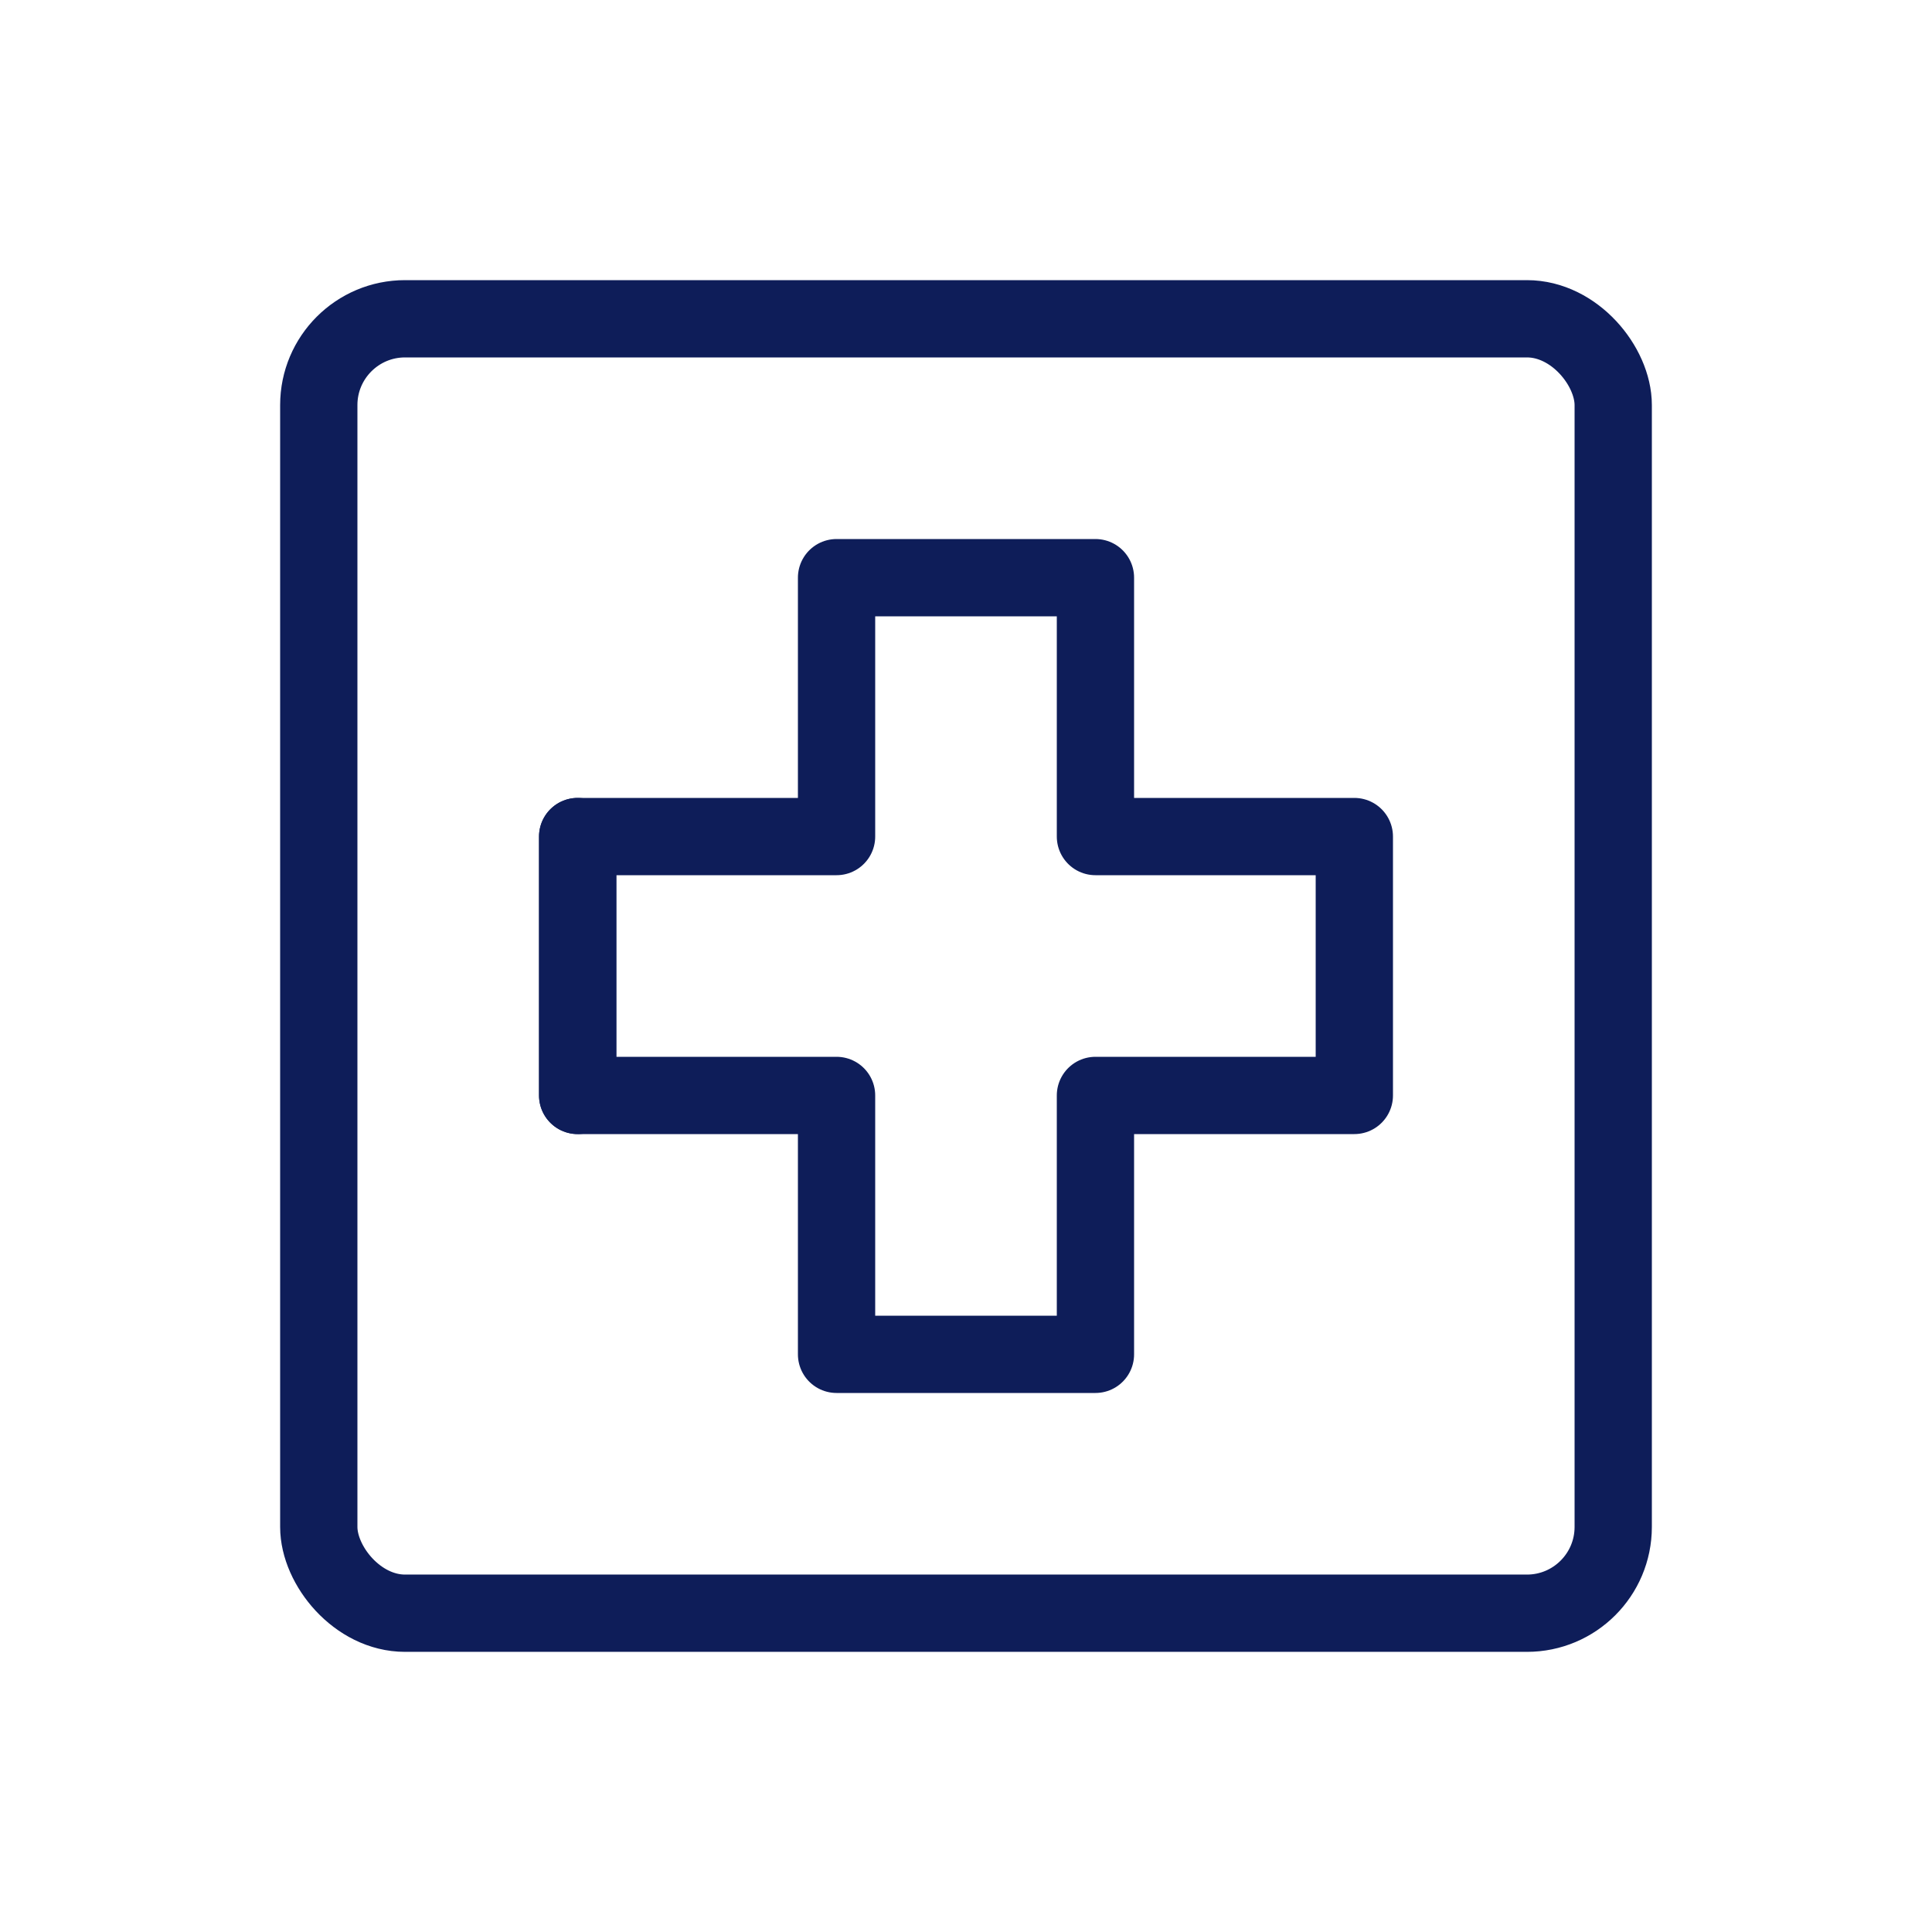
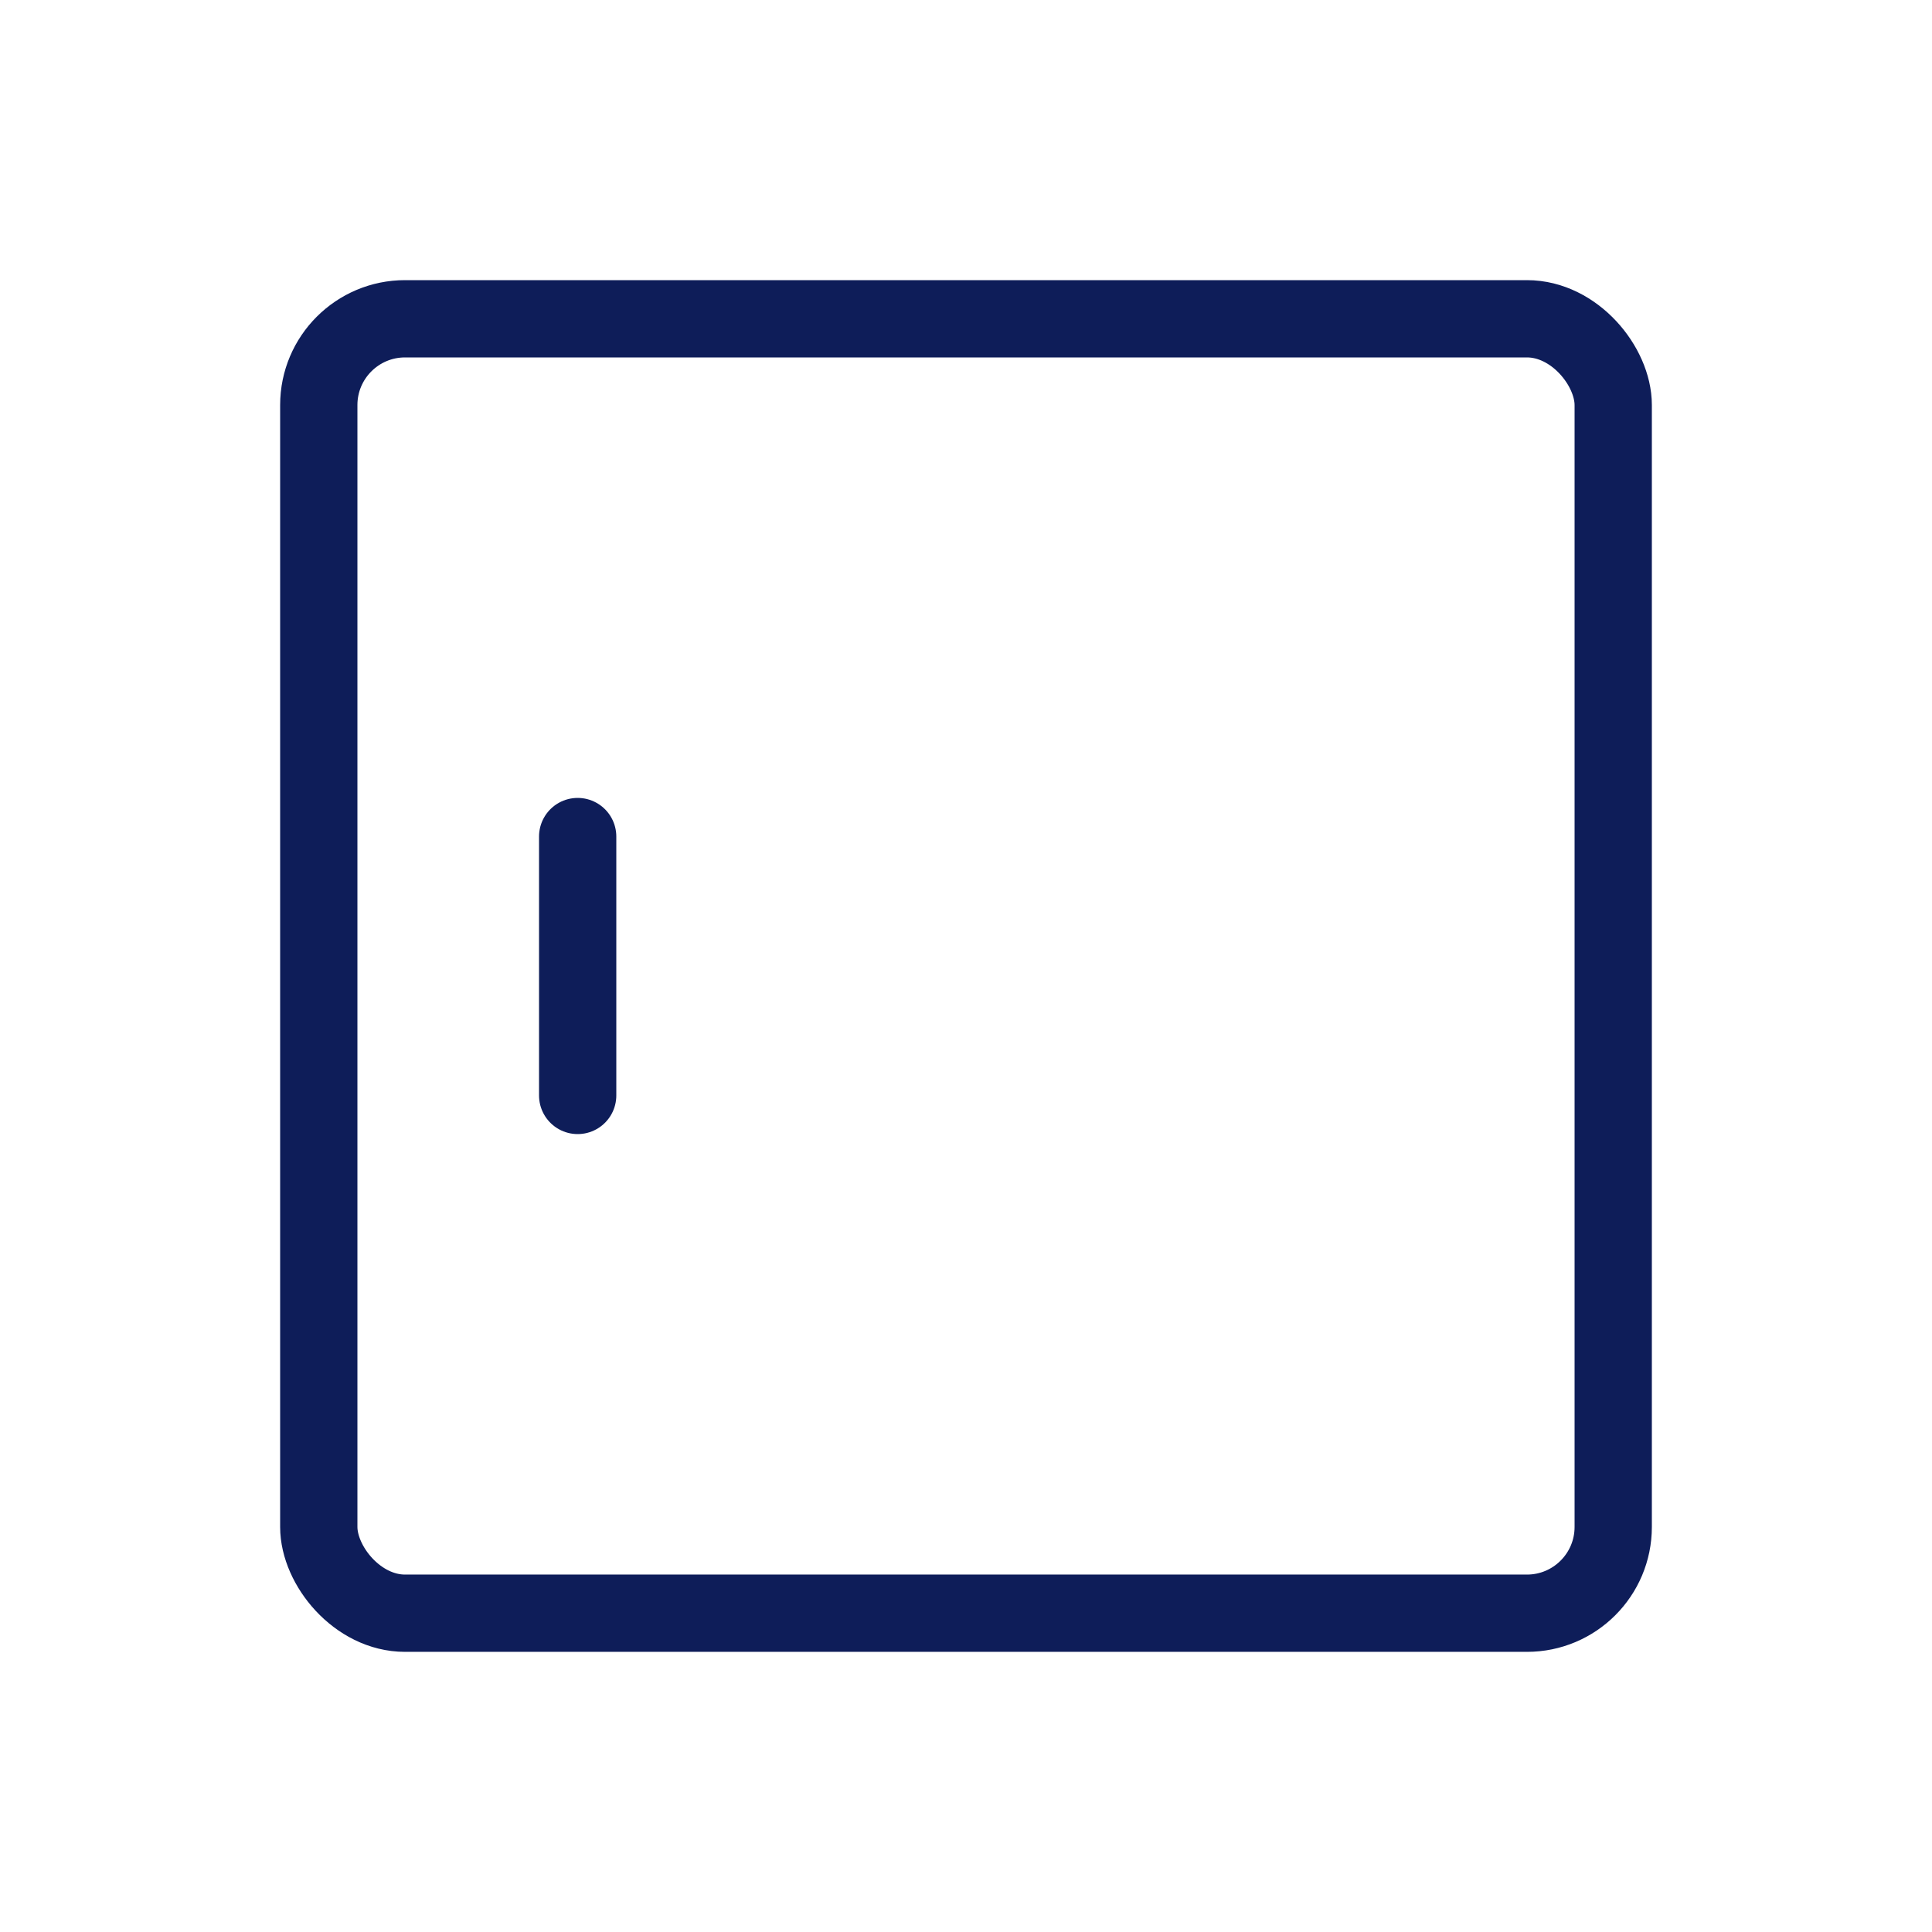
<svg xmlns="http://www.w3.org/2000/svg" id="Livello_1" data-name="Livello 1" viewBox="0 0 500 500">
  <defs>
    <style>.cls-1{fill:none;stroke:#0e1d59;stroke-linecap:round;stroke-linejoin:round;stroke-width:20px;}</style>
  </defs>
  <title>lario_servizi_icona_</title>
  <line class="cls-1" x1="149.5" y1="216.5" x2="149.5" y2="283.5" />
-   <polygon class="cls-1" points="216.5 149.5 216.5 216.5 149.5 216.5 149.5 283.5 216.5 283.5 216.5 350.5 283.5 350.5 283.5 283.5 350.5 283.5 350.5 216.5 283.5 216.5 283.5 149.5 216.5 149.5" />
  <rect class="cls-1" x="82.5" y="82.5" width="335" height="335" rx="22.33" ry="22.33" />
</svg>